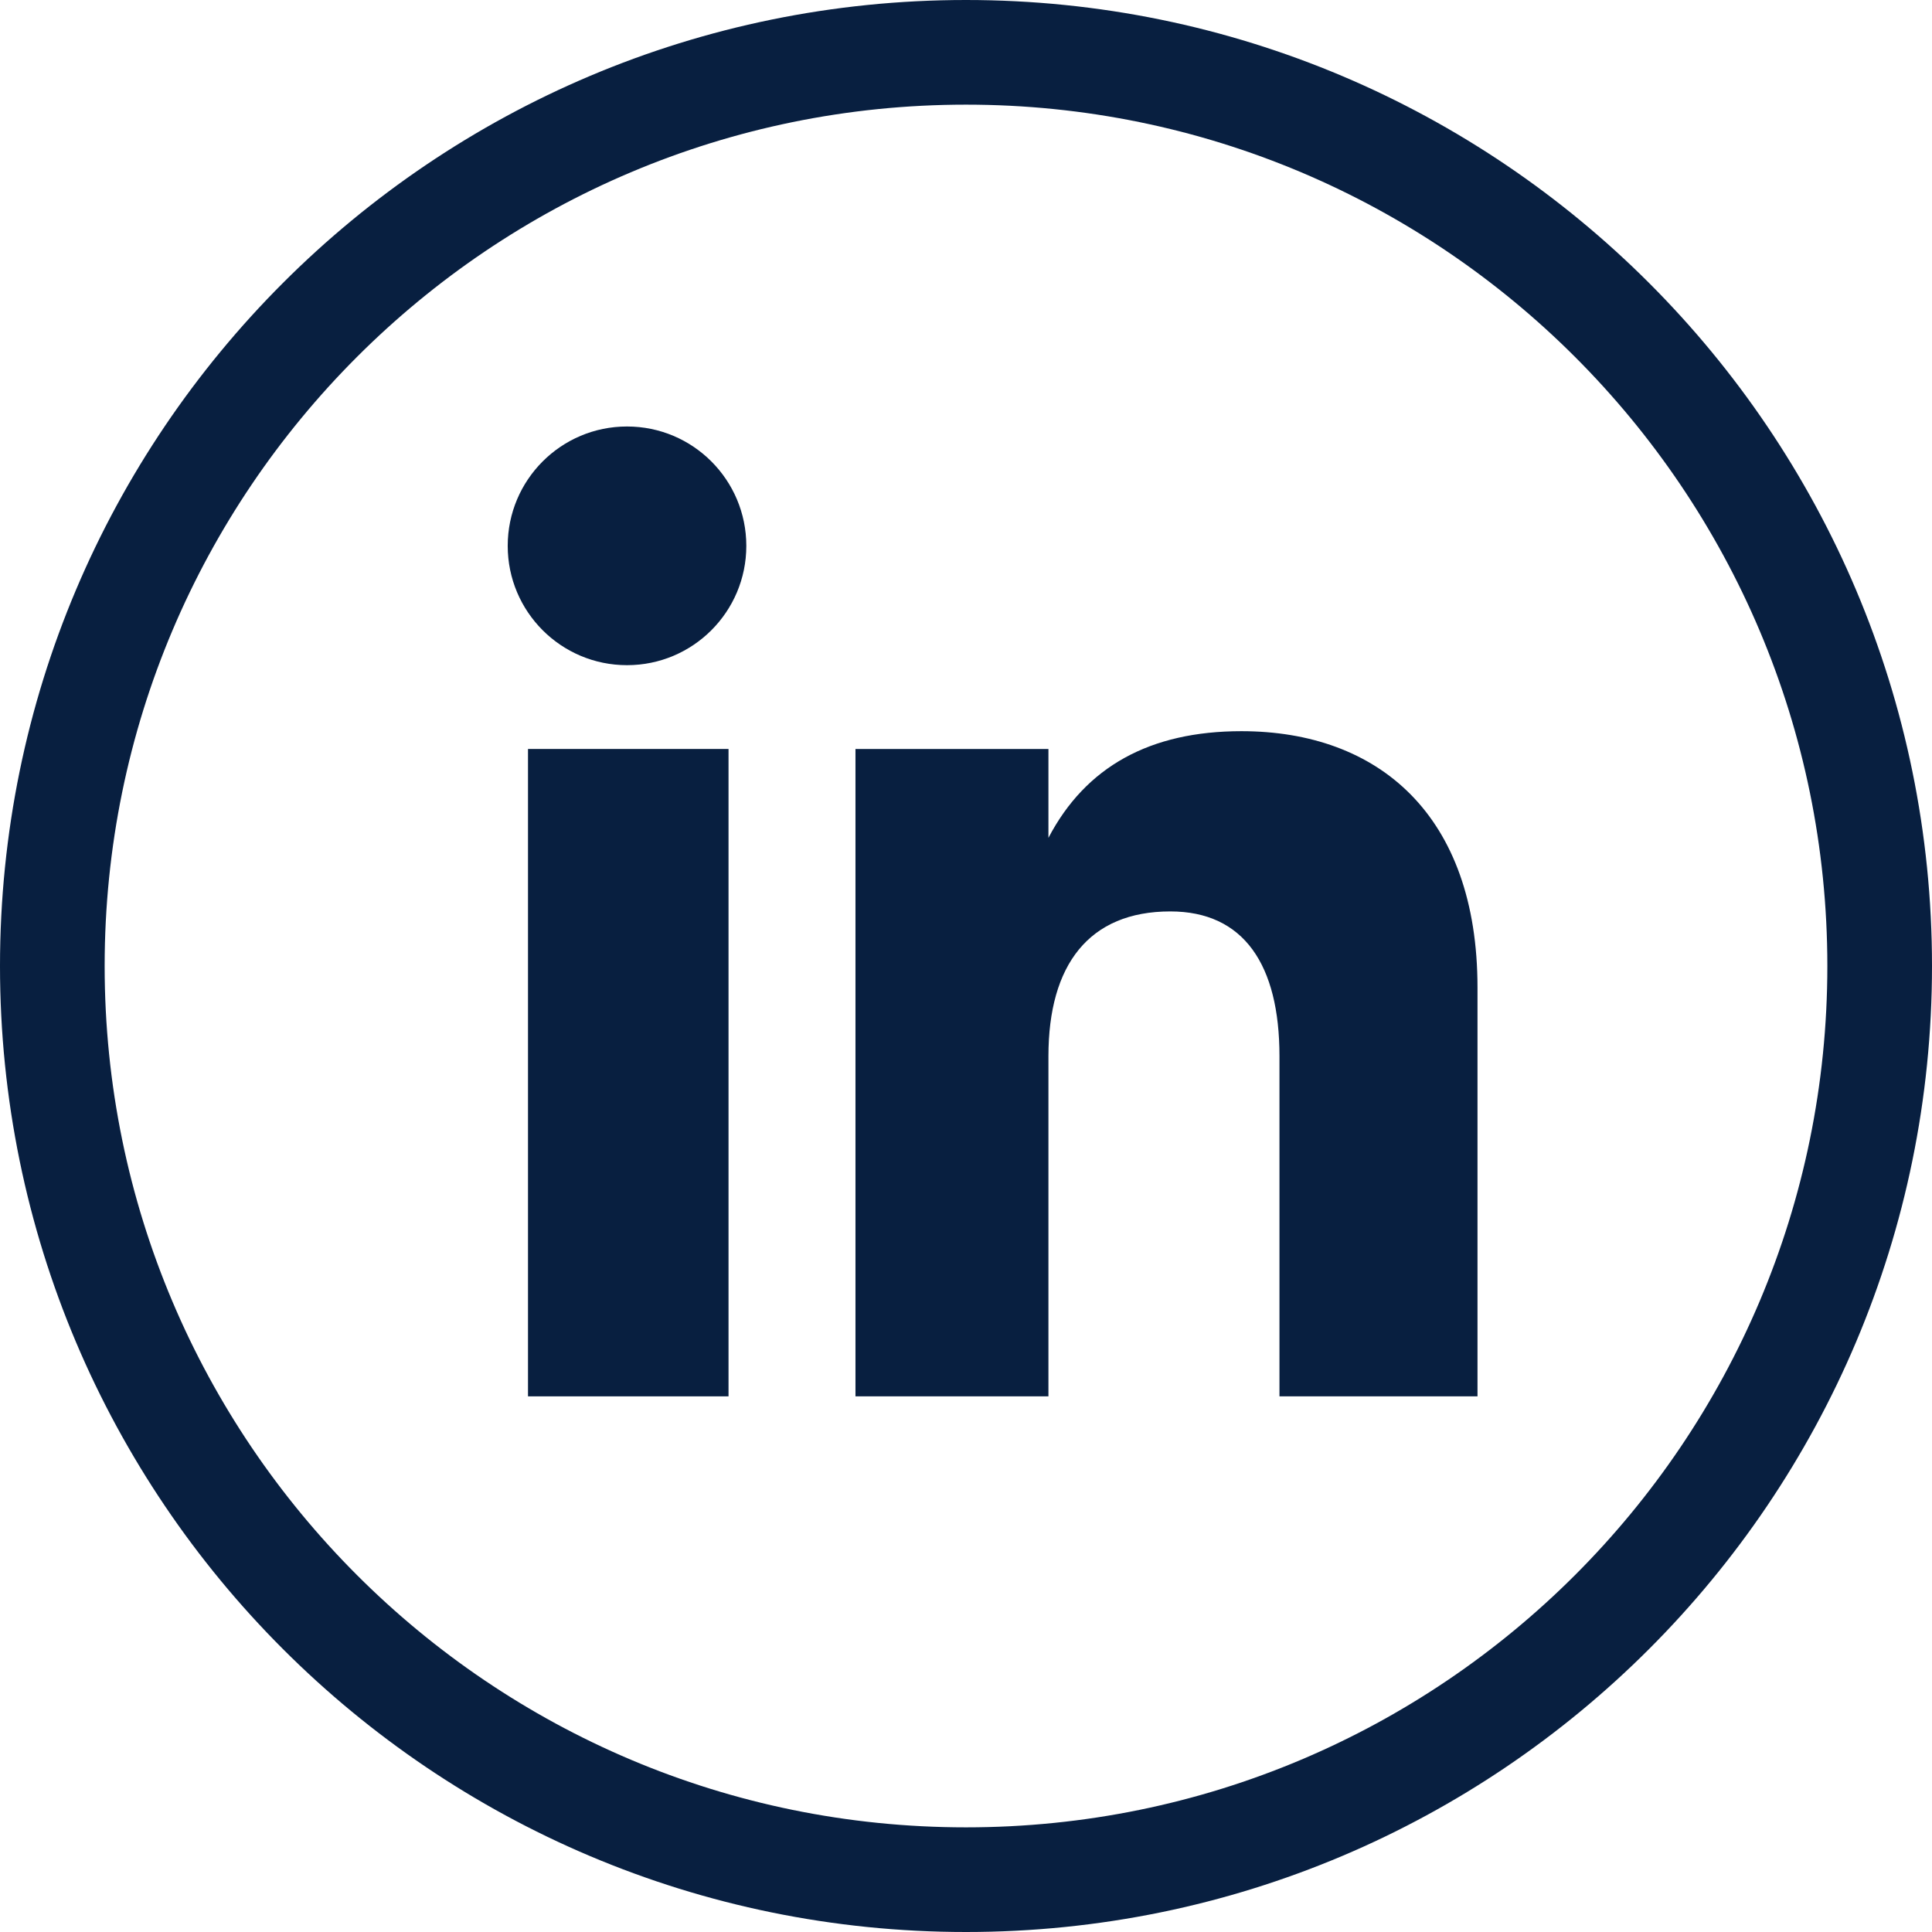
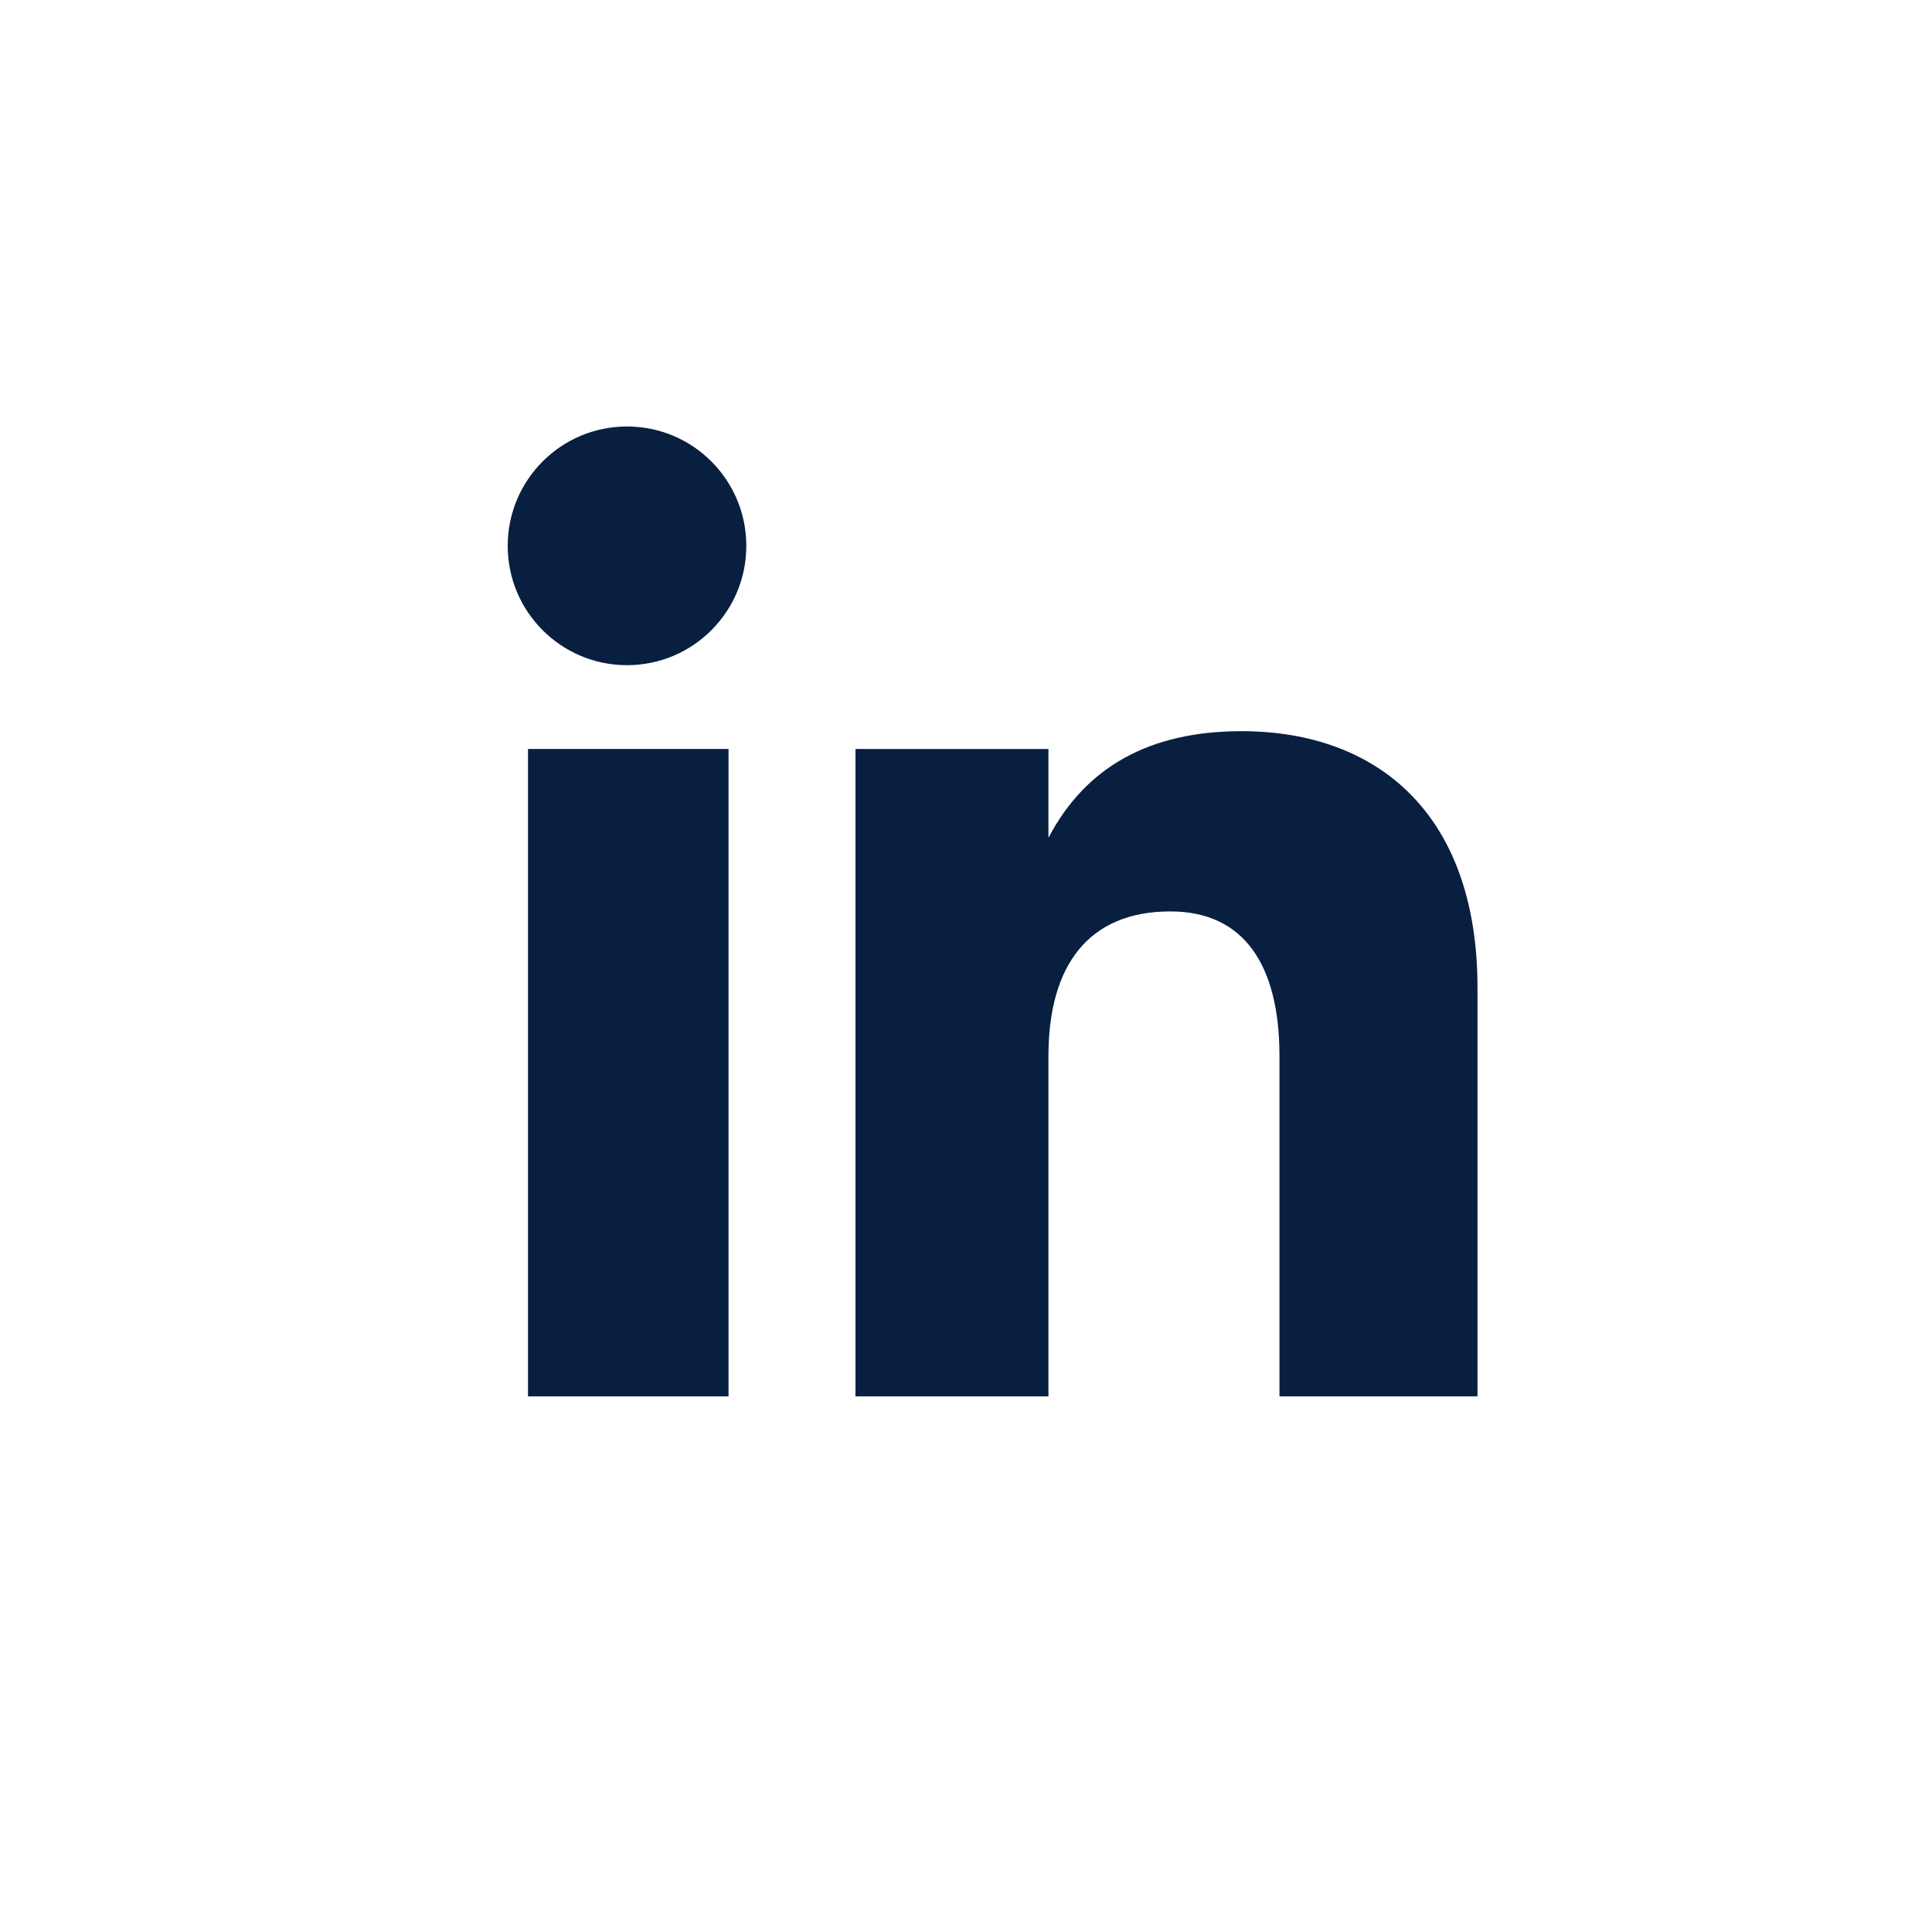
<svg xmlns="http://www.w3.org/2000/svg" width="24" height="24" viewBox="0 0 24 24" fill="none">
-   <path d="M12 0.65C18.268 0.65 23.35 5.732 23.35 12C23.35 18.268 18.268 23.35 12 23.35C5.732 23.35 0.65 18.268 0.65 12C0.65 5.732 5.732 0.65 12 0.65Z" stroke="#081F40" stroke-width="1.3" />
-   <path d="M6.559 9.304H9.05V17.346H6.559V9.304Z" fill="#081F40" />
+   <path d="M6.559 9.304H9.05V17.346H6.559V9.304" fill="#081F40" />
  <path d="M7.789 8.263C8.608 8.263 9.271 7.599 9.271 6.781C9.271 5.962 8.608 5.298 7.789 5.298C6.97 5.298 6.307 5.962 6.307 6.781C6.307 7.599 6.97 8.263 7.789 8.263Z" fill="#081F40" />
  <path d="M13.024 17.346H10.627V9.304H13.024V10.408C13.486 9.525 14.285 9.083 15.421 9.083C17.124 9.083 18.354 10.124 18.354 12.268C18.354 13.698 18.354 15.39 18.354 17.346H15.894C15.894 15.306 15.894 13.898 15.894 13.12C15.894 11.985 15.452 11.322 14.538 11.322C13.528 11.322 13.024 11.985 13.024 13.12C13.024 13.94 13.024 15.348 13.024 17.346Z" fill="#081F40" />
</svg>